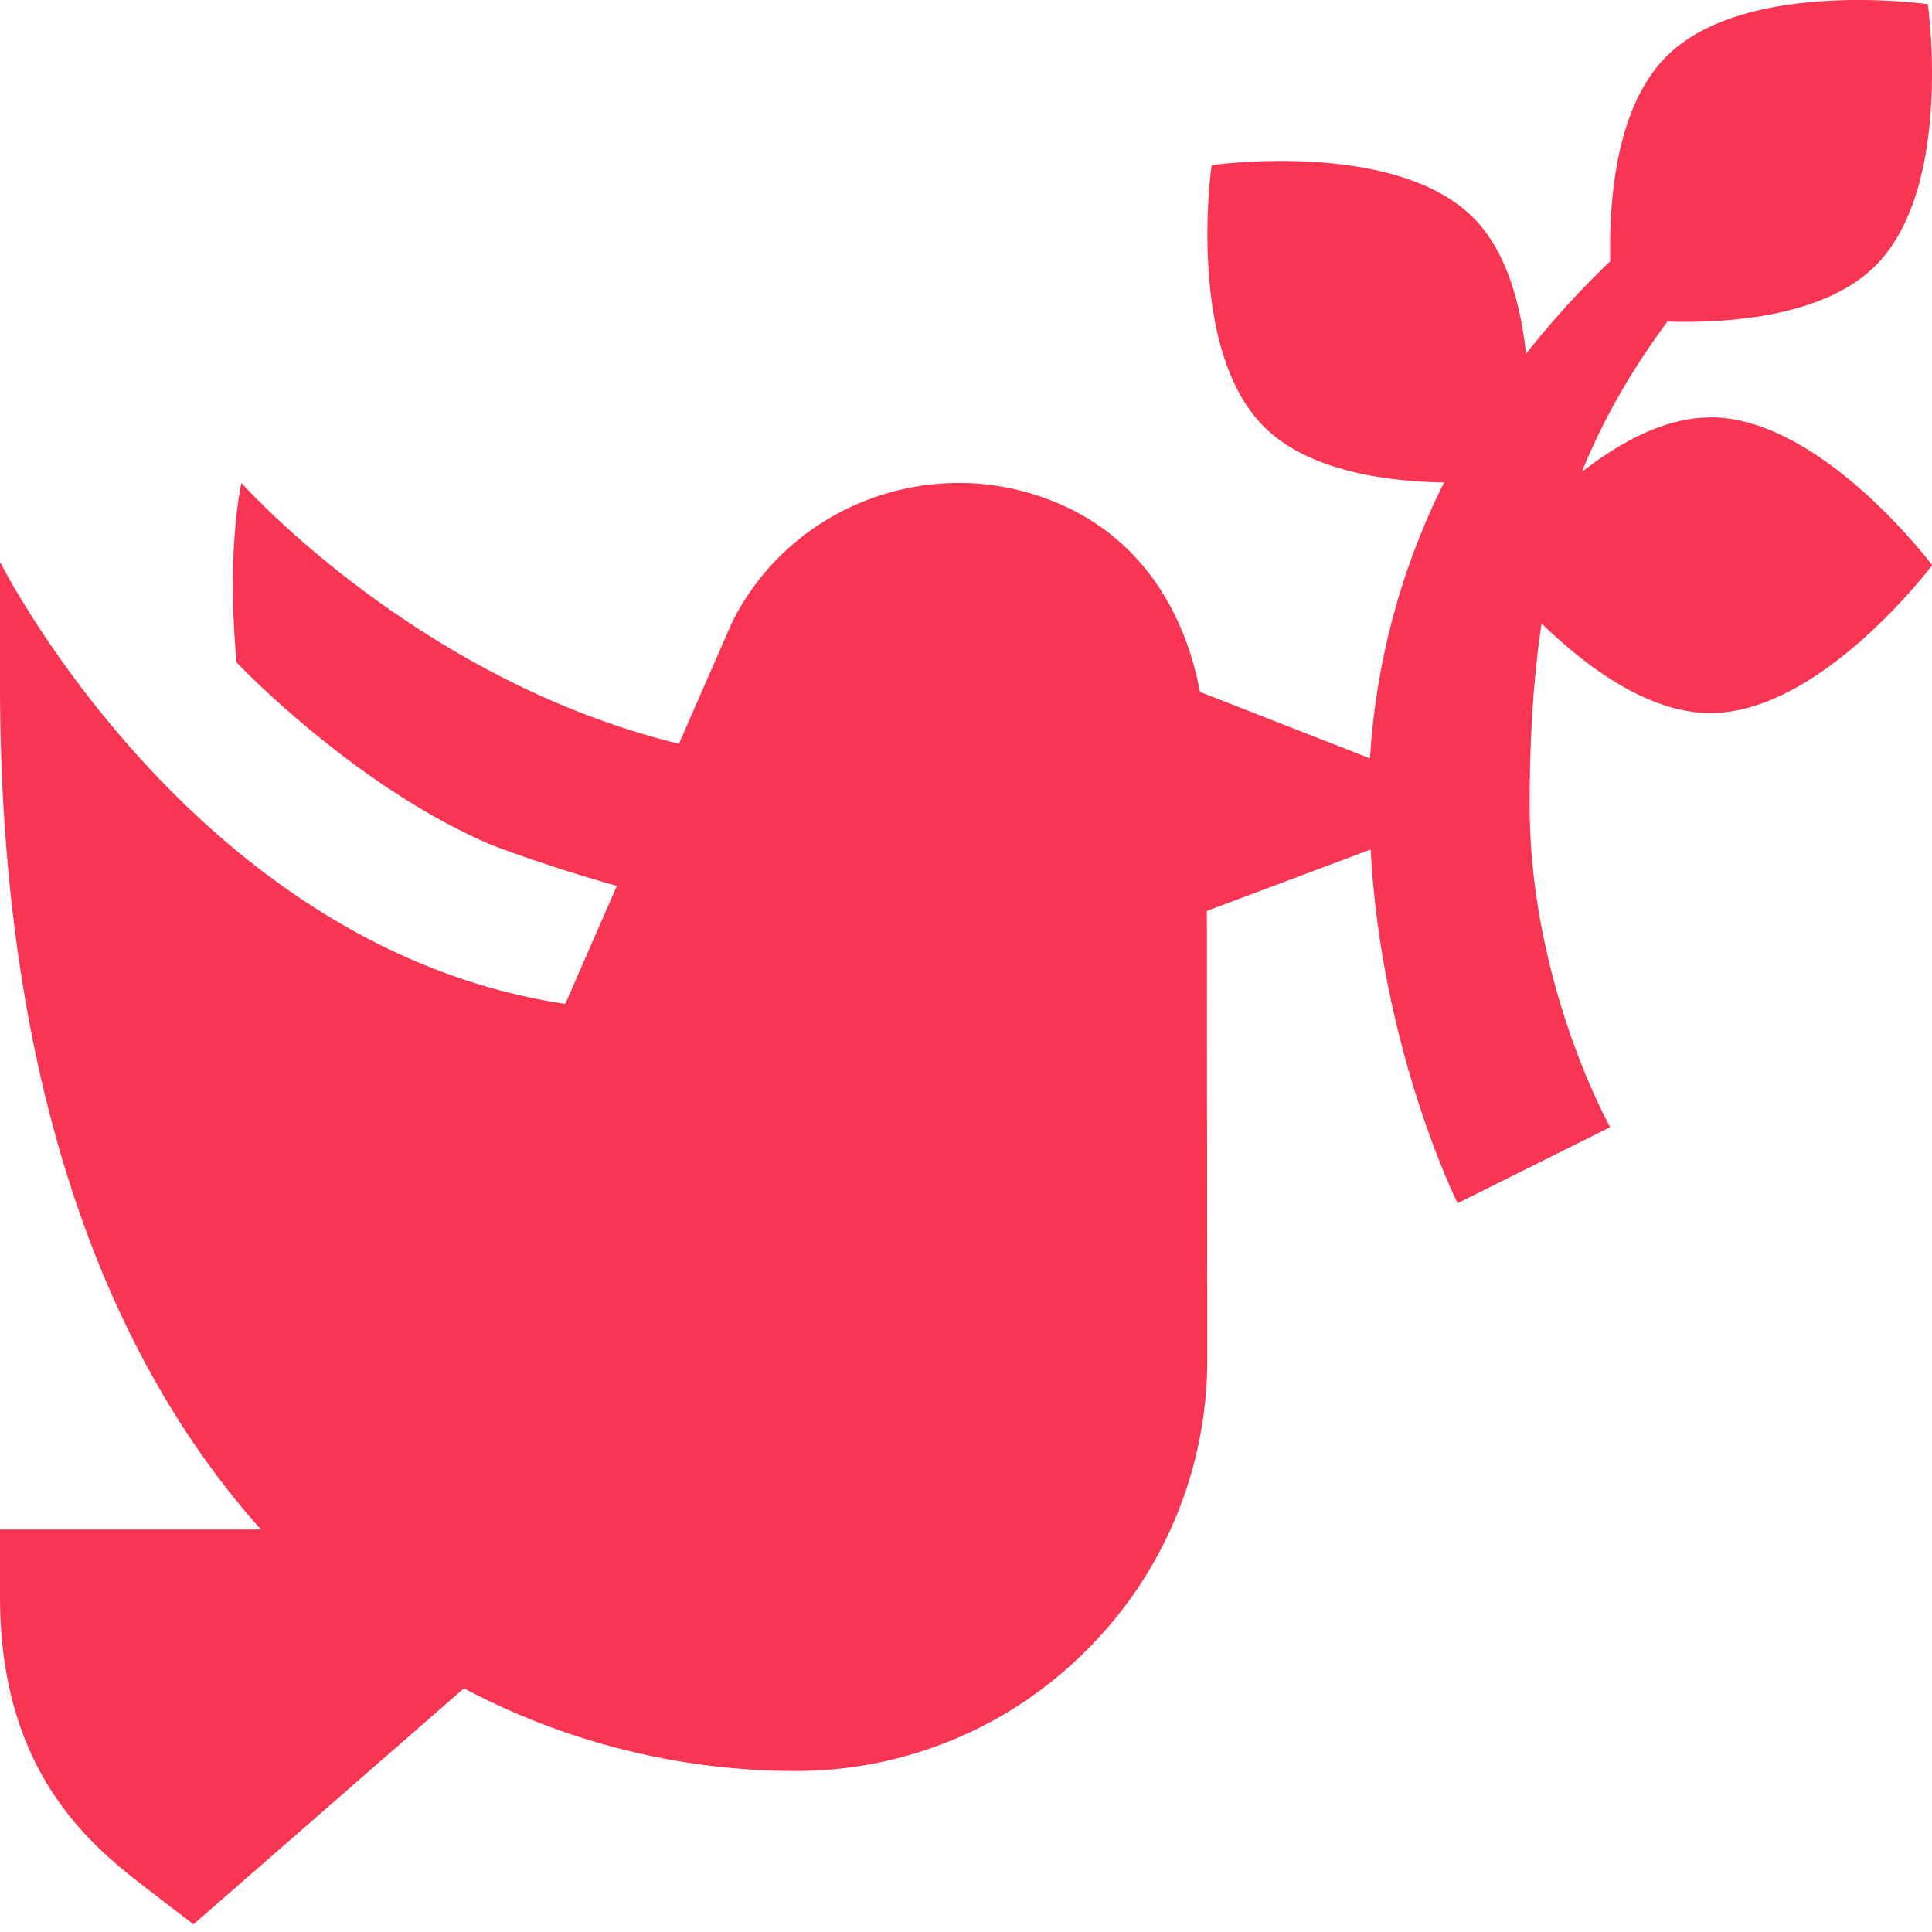
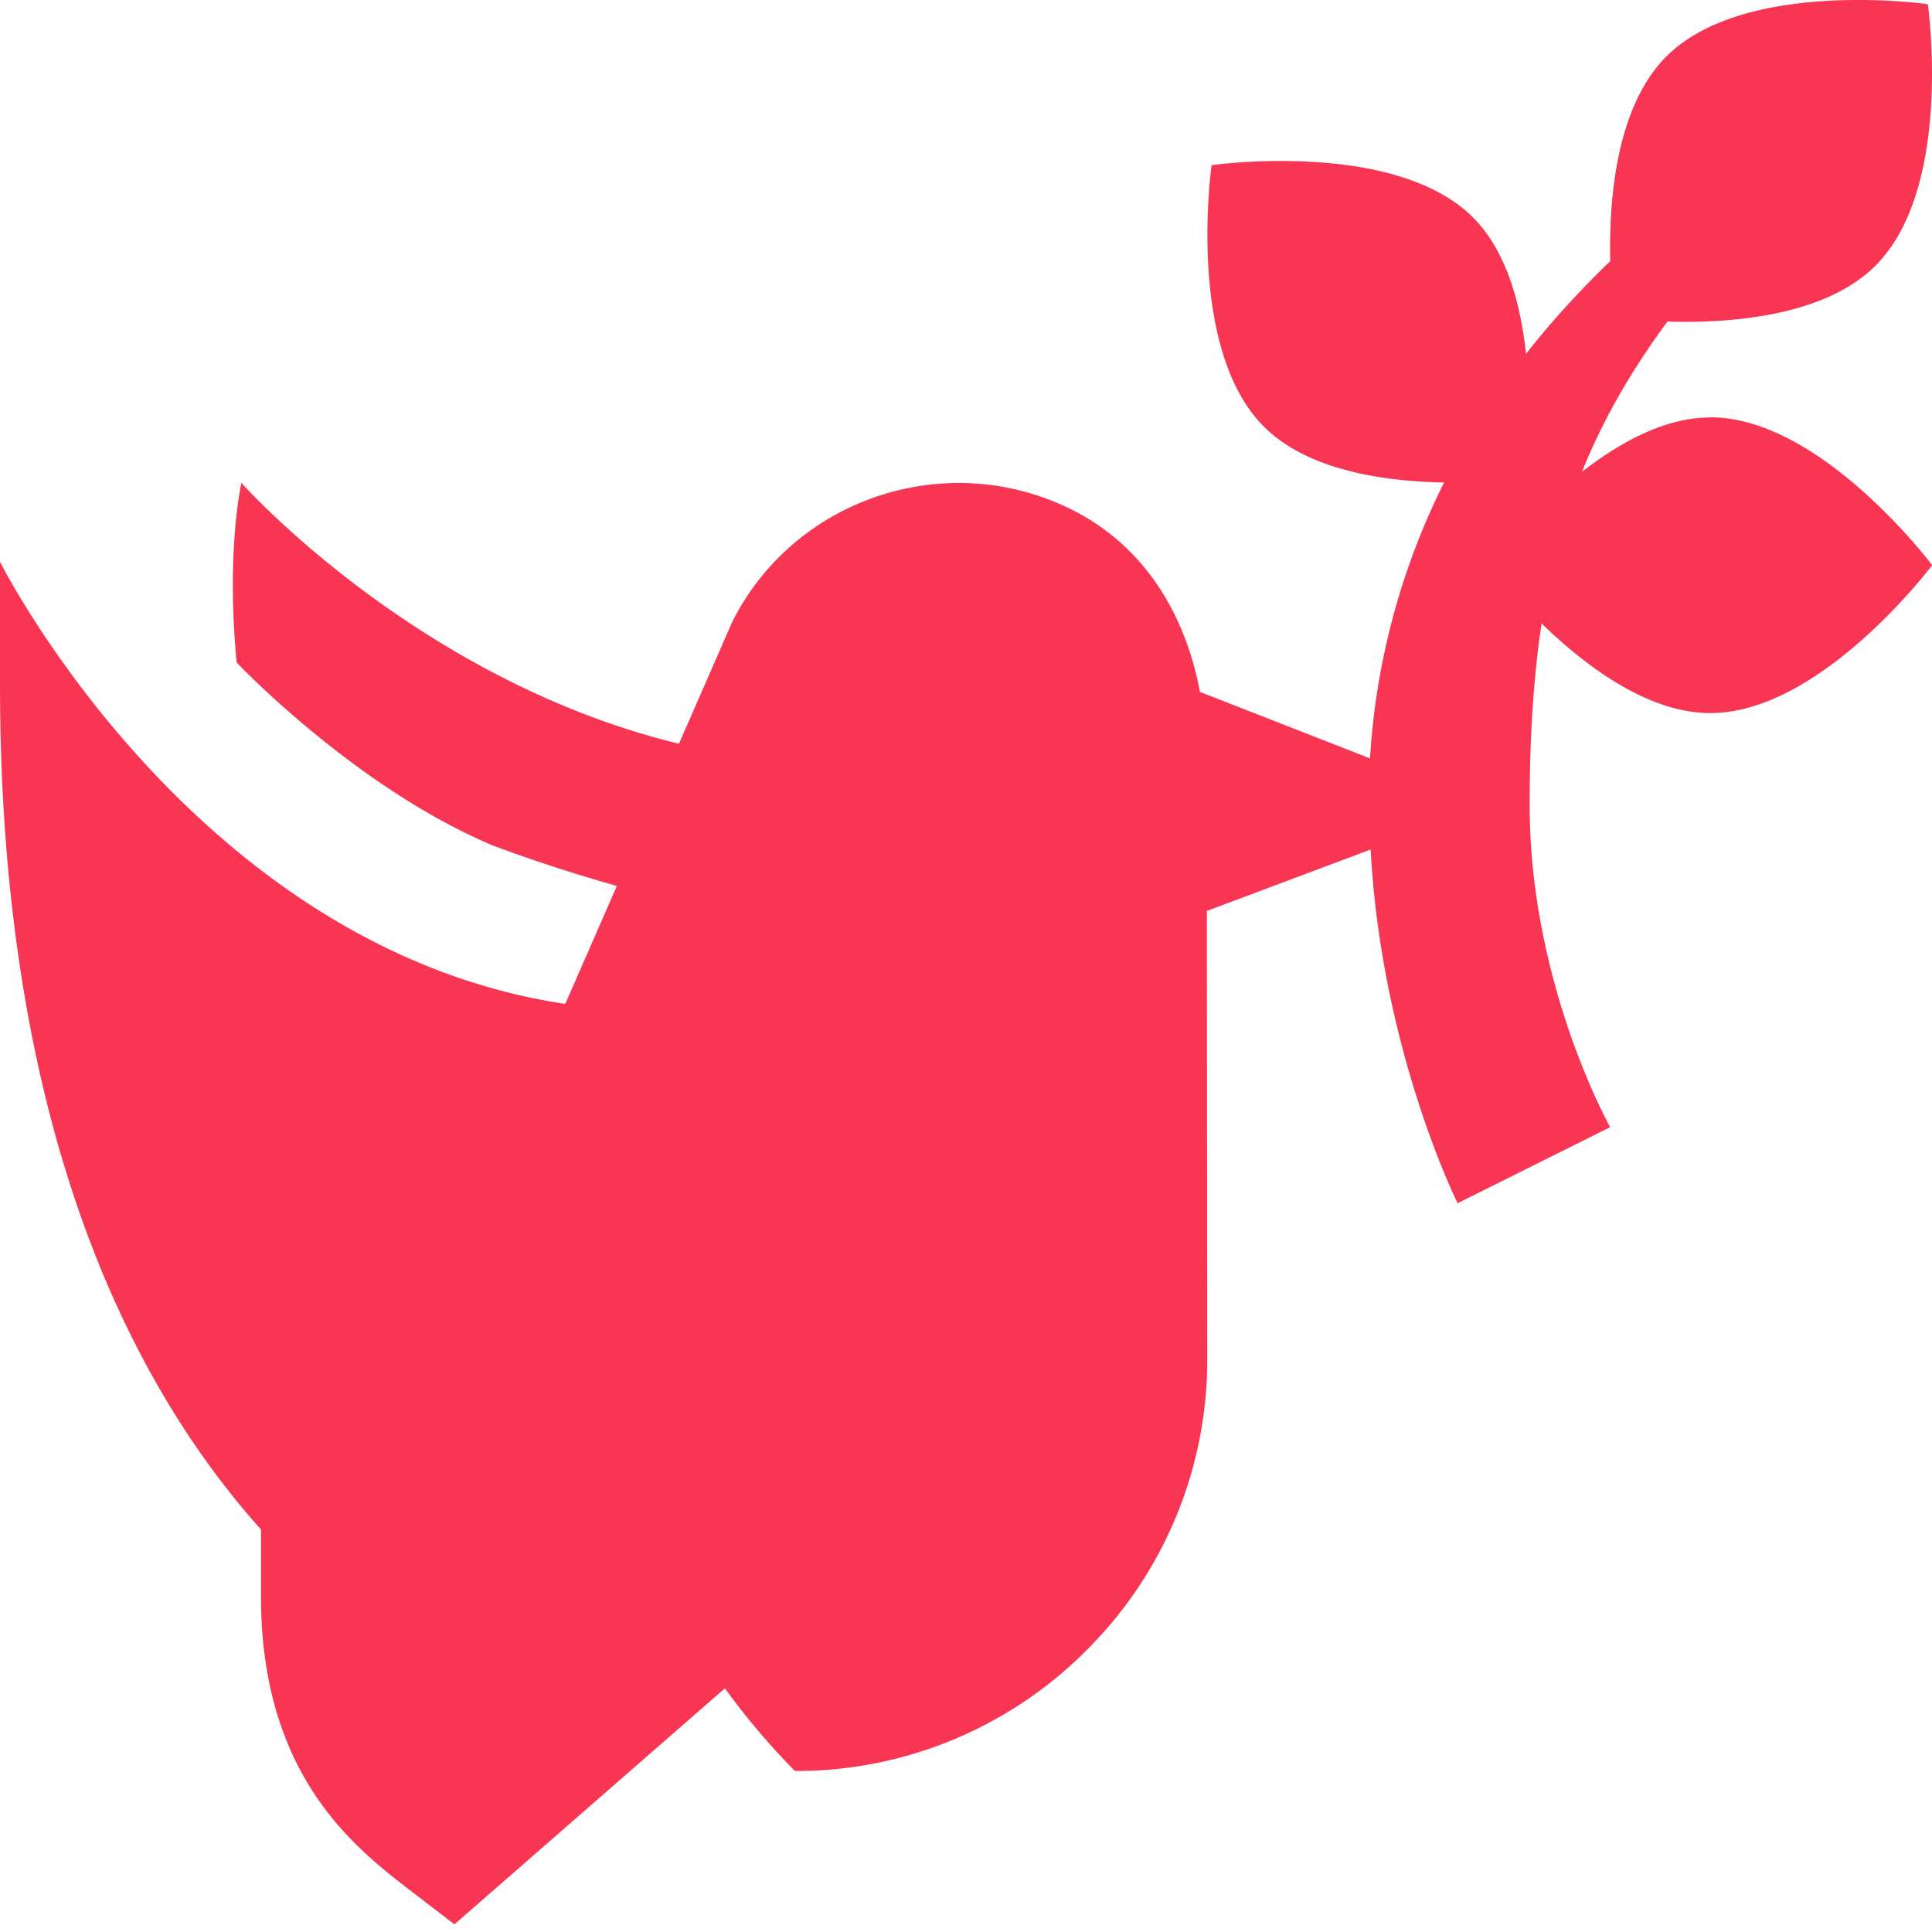
<svg xmlns="http://www.w3.org/2000/svg" class="" xml:space="preserve" style="enable-background:new 0 0 512 512" viewBox="0 0 24 24" y="0" x="0" height="512" width="512" version="1.1">
  <g>
-     <path data-original="#000000" opacity="1" fill="#f83552" d="M21.245 5.186c-.565 0-1.124.311-1.593.675.251-.626.6-1.241 1.061-1.866.748.022 1.944-.054 2.586-.696.974-.974.649-3.247.649-3.247s-2.273-.325-3.247.649c-.629.629-.715 1.792-.698 2.543-.392.378-.742.763-1.046 1.152-.067-.617-.239-1.275-.659-1.695-.974-.974-3.247-.649-3.247-.649s-.325 2.273.649 3.247c.55.55 1.504.681 2.239.695a8.829 8.829 0 0 0-.92 3.427l-2.113-.826c-.194-1.035-.744-1.839-1.586-2.261-1.554-.779-3.452-.148-4.224 1.392l-.662 1.513c-3.26-.792-5.435-3.24-5.435-3.24s-.193.837-.059 2.231c0 0 1.46 1.545 3.175 2.27 0 0 .685.264 1.548.505l-.641 1.466C2.41 11.779 0 6.979 0 6.979V8.5c0 4.993 1.336 8.371 3.242 10.5H0v.831c0 2.228 1.168 3.125 1.866 3.662l.537.412 3.36-2.932A8.813 8.813 0 0 0 9.875 22a5.087 5.087 0 0 0 3.623-1.501 5.086 5.086 0 0 0 1.499-3.625l-.005-5.558 2.035-.763c.129 2.436 1.038 4.31 1.08 4.394l1.895-.945c-.009-.018-1-1.786-1-4.003 0-.817.044-1.555.148-2.254.53.514 1.309 1.113 2.097 1.113 1.378 0 2.755-1.837 2.755-1.837s-1.377-1.837-2.755-1.837Z" />
+     <path data-original="#000000" opacity="1" fill="#f83552" d="M21.245 5.186c-.565 0-1.124.311-1.593.675.251-.626.6-1.241 1.061-1.866.748.022 1.944-.054 2.586-.696.974-.974.649-3.247.649-3.247s-2.273-.325-3.247.649c-.629.629-.715 1.792-.698 2.543-.392.378-.742.763-1.046 1.152-.067-.617-.239-1.275-.659-1.695-.974-.974-3.247-.649-3.247-.649s-.325 2.273.649 3.247c.55.55 1.504.681 2.239.695a8.829 8.829 0 0 0-.92 3.427l-2.113-.826c-.194-1.035-.744-1.839-1.586-2.261-1.554-.779-3.452-.148-4.224 1.392l-.662 1.513c-3.26-.792-5.435-3.24-5.435-3.24s-.193.837-.059 2.231c0 0 1.46 1.545 3.175 2.27 0 0 .685.264 1.548.505l-.641 1.466C2.41 11.779 0 6.979 0 6.979V8.5c0 4.993 1.336 8.371 3.242 10.5v.831c0 2.228 1.168 3.125 1.866 3.662l.537.412 3.36-2.932A8.813 8.813 0 0 0 9.875 22a5.087 5.087 0 0 0 3.623-1.501 5.086 5.086 0 0 0 1.499-3.625l-.005-5.558 2.035-.763c.129 2.436 1.038 4.31 1.08 4.394l1.895-.945c-.009-.018-1-1.786-1-4.003 0-.817.044-1.555.148-2.254.53.514 1.309 1.113 2.097 1.113 1.378 0 2.755-1.837 2.755-1.837s-1.377-1.837-2.755-1.837Z" />
  </g>
</svg>